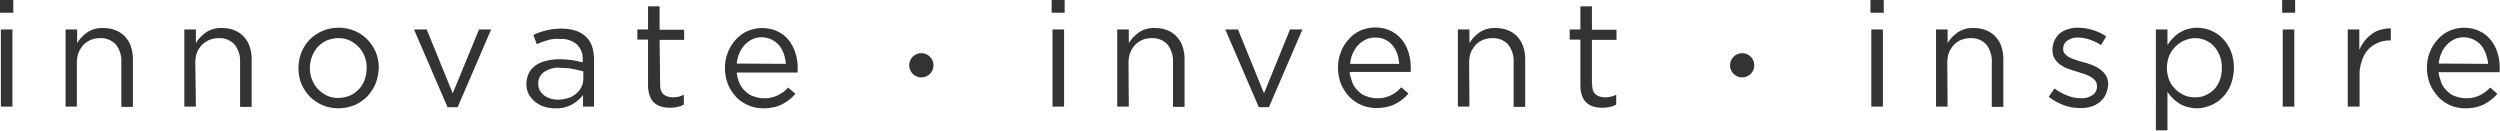
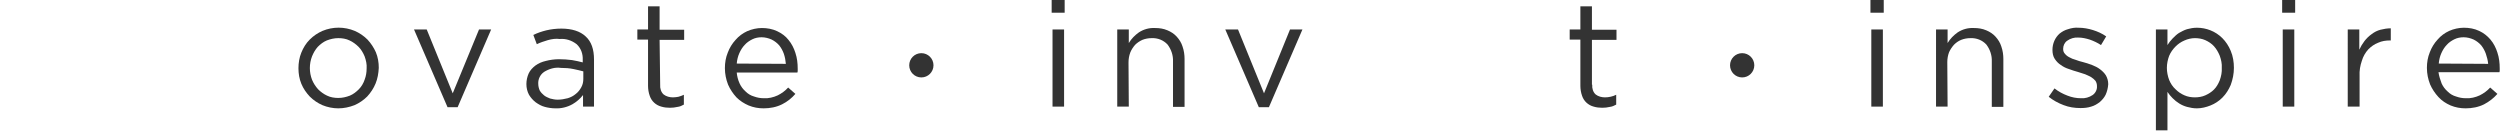
<svg xmlns="http://www.w3.org/2000/svg" version="1.1" id="Layer_1" x="0px" y="0px" viewBox="0 0 865.3 45.2" style="enable-background:new 0 0 865.3 45.2;" xml:space="preserve">
  <style type="text/css">
	.st0{fill:#333333;}
</style>
  <circle class="st0" cx="318.9" cy="22.6" r="4.2" />
  <circle class="st0" cx="603" cy="22.6" r="4.2" />
-   <path class="st0" d="M0,4.4V0h4.6v4.4H0z M0.3,36.9V10.2h4v26.7H0.3z" />
-   <path class="st0" d="M26.7,36.9h-4V10.2h4v4.7c0.9-1.5,2.1-2.7,3.5-3.7c1.7-1.1,3.6-1.6,5.6-1.5c1.5,0,2.9,0.2,4.3,0.8  c1.2,0.5,2.3,1.2,3.2,2.2c0.9,1,1.6,2.1,2,3.4c0.5,1.4,0.7,2.9,0.7,4.3v16.6h-4V21.3c0.1-2.1-0.6-4.2-1.9-5.9  c-1.4-1.5-3.4-2.3-5.5-2.2c-1.1,0-2.2,0.2-3.2,0.6c-0.9,0.4-1.8,1-2.5,1.7c-0.7,0.8-1.3,1.7-1.7,2.7c-0.4,1.1-0.6,2.2-0.6,3.4V36.9z  " />
-   <path class="st0" d="M67.8,36.9h-4V10.2h4v4.7c0.9-1.5,2.1-2.7,3.5-3.7c1.7-1.1,3.6-1.6,5.6-1.5c1.5,0,2.9,0.2,4.3,0.8  c1.2,0.5,2.3,1.2,3.2,2.2c0.9,1,1.6,2.1,2,3.4c0.5,1.4,0.7,2.9,0.7,4.3v16.6h-4V21.3c0.1-2.1-0.6-4.2-1.9-5.9  c-1.4-1.5-3.4-2.3-5.5-2.2c-1.1,0-2.2,0.2-3.2,0.6c-1,0.4-1.8,1-2.6,1.7c-0.7,0.8-1.3,1.7-1.7,2.6c-0.4,1.1-0.6,2.2-0.6,3.4  L67.8,36.9z" />
  <path class="st0" d="M130,28.9c-0.7,1.7-1.7,3.2-2.9,4.5c-1.3,1.3-2.8,2.3-4.4,3c-1.8,0.7-3.7,1.1-5.6,1.1c-1.9,0-3.8-0.4-5.5-1.1  c-1.6-0.7-3.1-1.7-4.4-3c-1.2-1.3-2.2-2.7-2.9-4.4c-0.7-1.7-1-3.5-1-5.4c0-1.8,0.3-3.7,1-5.4c0.7-1.7,1.6-3.2,2.9-4.5  c1.3-1.3,2.8-2.3,4.4-3c3.6-1.5,7.6-1.5,11.2,0c1.6,0.7,3.1,1.7,4.4,3c1.2,1.3,2.2,2.8,2.9,4.4c0.7,1.7,1,3.5,1,5.4  C131,25.4,130.7,27.2,130,28.9z M126.2,19.5c-0.5-1.2-1.2-2.4-2.1-3.3c-0.9-0.9-2-1.7-3.1-2.2c-1.2-0.6-2.6-0.8-3.9-0.8  c-1.4,0-2.7,0.3-4,0.8c-1.2,0.5-2.2,1.3-3.1,2.2c-0.9,1-1.5,2.1-2,3.3c-1,2.6-1,5.5,0,8.1c0.5,1.2,1.2,2.3,2.1,3.3  c0.9,0.9,2,1.7,3.1,2.2c1.2,0.6,2.6,0.8,3.9,0.8c1.4,0,2.7-0.3,4-0.8c1.2-0.5,2.2-1.3,3.1-2.2c0.9-0.9,1.6-2.1,2-3.3  c0.5-1.3,0.7-2.6,0.7-4C127,22.3,126.7,20.9,126.2,19.5L126.2,19.5z" />
  <path class="st0" d="M165.8,10.2h4.2l-11.6,26.9h-3.5l-11.6-26.9h4.4l9,22.1L165.8,10.2z" />
  <path class="st0" d="M189.6,13.9c-1.3,0.4-2.6,0.8-3.8,1.4l-1.2-3.2c1.4-0.7,2.9-1.2,4.5-1.6c1.7-0.4,3.4-0.6,5.2-0.6  c3.6,0,6.5,0.9,8.4,2.7c2,1.8,2.9,4.5,2.9,8v16.3h-3.8v-4c-1,1.3-2.3,2.4-3.7,3.2c-1.8,1-3.9,1.5-5.9,1.4c-1.2,0-2.5-0.2-3.6-0.5  c-1.2-0.3-2.2-0.9-3.2-1.6c-0.9-0.7-1.7-1.6-2.3-2.6c-0.6-1.1-0.9-2.4-0.9-3.7c0-1.3,0.3-2.6,0.8-3.7c0.5-1.1,1.4-2,2.3-2.7  c1.1-0.8,2.3-1.3,3.6-1.6c1.5-0.4,3.1-0.6,4.6-0.6c1.5,0,3,0.1,4.5,0.3c1.3,0.2,2.5,0.5,3.7,0.8v-0.9c0.1-2-0.6-4-2.1-5.4  c-1.7-1.3-3.7-2-5.9-1.8C192.5,13.3,191,13.5,189.6,13.9z M188.3,24.9c-1.3,0.9-2.1,2.5-2,4.1c0,0.8,0.2,1.6,0.5,2.3  c0.4,0.7,0.9,1.2,1.5,1.7c0.6,0.5,1.4,0.8,2.1,1.1c0.8,0.2,1.7,0.4,2.6,0.4c1.2,0,2.3-0.2,3.5-0.5c1-0.3,2-0.8,2.8-1.5  c0.8-0.6,1.4-1.4,1.9-2.3c0.5-0.9,0.7-1.9,0.7-2.9v-2.6c-1-0.3-2.1-0.5-3.4-0.8c-1.4-0.3-2.9-0.4-4.4-0.4  C192.1,23.2,190.1,23.8,188.3,24.9L188.3,24.9z" />
  <path class="st0" d="M228.5,29.3c-0.1,1.3,0.3,2.6,1.2,3.4c0.9,0.7,2.1,1,3.2,1c0.7,0,1.3-0.1,1.9-0.2c0.7-0.2,1.3-0.4,1.9-0.7v3.4  c-0.7,0.4-1.4,0.7-2.2,0.8c-0.9,0.2-1.7,0.3-2.6,0.3c-1,0-2-0.1-3-0.4c-1.9-0.5-3.4-1.9-4-3.7c-0.4-1.1-0.6-2.3-0.6-3.5V13.7h-3.7  v-3.5h3.7v-8h4v8.1h8.5v3.5h-8.5L228.5,29.3z" />
  <path class="st0" d="M256,28.9c0.5,1.1,1.2,2,2.1,2.8c0.8,0.8,1.8,1.4,2.9,1.7c1.1,0.4,2.2,0.6,3.4,0.6c1.6,0.1,3.3-0.3,4.8-1  c1.4-0.7,2.6-1.6,3.6-2.7l2.5,2.2c-1.3,1.5-2.8,2.7-4.6,3.6c-2,1-4.2,1.4-6.4,1.4c-1.8,0-3.5-0.3-5.2-1c-1.6-0.7-3-1.6-4.2-2.8  c-1.2-1.3-2.2-2.8-2.9-4.4c-0.7-1.8-1.1-3.7-1.1-5.7c0-1.9,0.3-3.7,1-5.4c0.6-1.6,1.5-3.1,2.7-4.4c1.1-1.3,2.5-2.3,4-3  c1.6-0.7,3.4-1.1,5.1-1.1c1.8,0,3.6,0.3,5.3,1.1c1.5,0.7,2.9,1.7,3.9,3c1.1,1.3,1.9,2.9,2.4,4.5c0.6,1.8,0.8,3.6,0.8,5.5v0.6  c0,0.2,0,0.4-0.1,0.7H255C255.1,26.3,255.4,27.6,256,28.9z M272,22.1c-0.1-1.2-0.3-2.3-0.7-3.5c-0.4-1.1-0.9-2-1.6-2.9  c-0.7-0.8-1.6-1.5-2.6-2c-1.1-0.5-2.3-0.8-3.5-0.8c-1.1,0-2.2,0.2-3.2,0.7c-1,0.5-1.9,1.1-2.6,1.9c-0.8,0.8-1.4,1.8-1.9,2.9  c-0.5,1.1-0.8,2.4-0.9,3.6L272,22.1z" />
  <path class="st0" d="M364,4.4V0h4.5v4.4H364z M364.3,36.9V10.2h4v26.7H364.3z" />
  <path class="st0" d="M390.7,36.9h-4V10.2h4v4.7c0.9-1.5,2.1-2.7,3.5-3.7c1.7-1.1,3.6-1.6,5.6-1.5c1.5,0,2.9,0.2,4.3,0.8  c1.2,0.5,2.3,1.2,3.2,2.2c0.9,1,1.6,2.1,2,3.4c0.5,1.4,0.7,2.9,0.7,4.3v16.6h-4V21.3c0.1-2.1-0.6-4.2-1.9-5.9  c-1.4-1.5-3.4-2.3-5.5-2.2c-1.1,0-2.2,0.2-3.2,0.6c-0.9,0.4-1.8,1-2.5,1.7c-0.7,0.8-1.3,1.7-1.7,2.7c-0.4,1.1-0.6,2.2-0.6,3.4  L390.7,36.9z" />
  <path class="st0" d="M446.5,10.2h4.3l-11.6,26.9h-3.5l-11.6-26.9h4.4l9,22.1L446.5,10.2z" />
-   <path class="st0" d="M468.2,28.9c0.5,1.1,1.2,2,2.1,2.8c0.8,0.8,1.8,1.4,2.9,1.7c1.1,0.4,2.2,0.6,3.4,0.6c1.6,0.1,3.3-0.3,4.8-1  c1.4-0.7,2.6-1.6,3.6-2.8l2.5,2.2c-1.3,1.5-2.8,2.7-4.6,3.6c-2,1-4.2,1.4-6.4,1.4c-1.8,0-3.5-0.3-5.2-1c-1.6-0.7-3-1.6-4.2-2.8  c-1.2-1.3-2.2-2.8-2.9-4.4c-0.7-1.8-1.1-3.7-1.1-5.7c0-1.9,0.3-3.7,1-5.5c0.6-1.6,1.5-3.1,2.7-4.4c1.1-1.3,2.5-2.3,4-3  c1.6-0.7,3.4-1.1,5.1-1.1c1.8,0,3.6,0.3,5.3,1.1c1.5,0.7,2.8,1.7,3.9,3c1.1,1.3,1.9,2.9,2.4,4.5c0.6,1.8,0.8,3.6,0.8,5.5v0.6  c0,0.2,0,0.4-0.1,0.7h-21.1C467.3,26.3,467.7,27.6,468.2,28.9z M484.3,22.1c-0.1-1.2-0.3-2.3-0.7-3.5c-0.4-1.1-0.9-2-1.6-2.9  c-1.5-1.8-3.7-2.8-6.1-2.7c-1.1,0-2.2,0.2-3.2,0.7c-1,0.5-1.9,1.1-2.6,1.9c-0.8,0.8-1.4,1.8-1.9,2.9c-0.5,1.1-0.8,2.4-0.9,3.6H484.3  z" />
-   <path class="st0" d="M508.6,36.9h-4V10.2h4v4.7c0.9-1.5,2.1-2.7,3.5-3.7c1.7-1.1,3.6-1.6,5.6-1.5c1.5,0,2.9,0.2,4.3,0.8  c1.2,0.5,2.3,1.2,3.2,2.2c0.9,1,1.6,2.1,2,3.4c0.5,1.4,0.7,2.9,0.7,4.3v16.6h-4V21.3c0.1-2.1-0.6-4.2-1.9-5.9  c-1.4-1.5-3.4-2.3-5.5-2.2c-1.1,0-2.2,0.2-3.2,0.6c-1,0.4-1.8,1-2.5,1.7c-0.7,0.8-1.3,1.7-1.7,2.6c-0.4,1.1-0.6,2.2-0.6,3.4  L508.6,36.9z" />
  <path class="st0" d="M551.1,29.3c-0.1,1.3,0.3,2.6,1.2,3.4c0.9,0.7,2.1,1,3.2,1c1.3,0,2.7-0.3,3.9-0.9v3.4c-0.7,0.4-1.4,0.7-2.2,0.8  c-0.9,0.2-1.7,0.3-2.6,0.3c-1,0-2-0.1-3-0.4c-1.9-0.5-3.4-1.9-4-3.7c-0.4-1.1-0.6-2.3-0.6-3.5V13.7h-3.7v-3.5h3.7v-8h4v8.1h8.5v3.5  h-8.5V29.3z" />
  <path class="st0" d="M647.4,4.4V0h4.6v4.4H647.4z M647.7,36.9V10.2h4v26.7H647.7z" />
  <path class="st0" d="M674.1,36.9h-4V10.2h4v4.7c0.9-1.5,2.1-2.7,3.5-3.7c1.7-1.1,3.6-1.6,5.6-1.5c1.5,0,2.9,0.2,4.3,0.8  c1.2,0.5,2.3,1.2,3.2,2.2c0.9,1,1.6,2.1,2,3.4c0.5,1.4,0.7,2.9,0.7,4.3v16.6h-4V21.3c0.1-2.1-0.6-4.2-1.9-5.9  c-1.4-1.5-3.4-2.3-5.5-2.2c-1.1,0-2.2,0.2-3.2,0.6c-1,0.4-1.8,1-2.5,1.7c-0.7,0.8-1.3,1.7-1.7,2.6c-0.4,1.1-0.6,2.2-0.6,3.4  L674.1,36.9z" />
  <path class="st0" d="M728.8,32.8c-0.5,1-1.2,1.8-2,2.5c-0.9,0.7-1.9,1.3-3,1.6c-1.2,0.4-2.5,0.5-3.7,0.5c-2,0-4-0.3-5.8-1  c-1.9-0.7-3.7-1.7-5.2-2.9l2-2.9c1.4,1.1,2.9,1.9,4.5,2.5c1.5,0.6,3.1,0.9,4.7,0.9c1.4,0.1,2.8-0.3,4-1.1c1-0.7,1.6-1.9,1.5-3.1  v-0.1c0-0.6-0.2-1.2-0.5-1.7c-0.4-0.5-0.9-0.9-1.5-1.3c-0.7-0.4-1.4-0.7-2.1-1c-0.8-0.3-1.7-0.5-2.5-0.8c-1-0.3-2.1-0.6-3.1-1  c-1-0.3-2-0.8-2.8-1.4c-0.8-0.5-1.5-1.2-2.1-2.1c-0.6-0.9-0.8-2-0.8-3.1v-0.1c0-2.1,0.9-4.2,2.5-5.6c0.9-0.7,1.8-1.2,2.9-1.5  c1.2-0.4,2.4-0.6,3.6-0.5c1.7,0,3.4,0.3,5,0.8c1.6,0.5,3.2,1.2,4.6,2.2l-1.8,3c-1.2-0.8-2.5-1.4-3.9-1.9c-1.3-0.4-2.6-0.7-4-0.7  c-1.3-0.1-2.7,0.3-3.8,1.1c-0.9,0.6-1.4,1.7-1.4,2.8v0.1c0,0.6,0.2,1.2,0.6,1.6c0.4,0.5,0.9,0.9,1.5,1.2c0.7,0.4,1.4,0.7,2.2,0.9  c0.8,0.3,1.7,0.6,2.6,0.8s2,0.6,3.1,1c1,0.4,1.9,0.8,2.8,1.5c0.8,0.6,1.5,1.3,2,2.1c0.5,0.9,0.8,1.9,0.8,3v0.1  C729.6,30.5,729.3,31.7,728.8,32.8z" />
  <path class="st0" d="M772.1,29.4c-0.7,1.6-1.6,3.1-2.9,4.4c-1.2,1.2-2.6,2.1-4.1,2.7c-1.5,0.6-3.1,1-4.7,1c-1.2,0-2.3-0.2-3.4-0.5  c-1.9-0.5-3.6-1.6-5-3c-0.7-0.7-1.3-1.4-1.8-2.2v13.3h-4V10.2h4v5.4c0.5-0.8,1.1-1.6,1.8-2.3c0.7-0.7,1.4-1.4,2.2-1.9  c0.9-0.5,1.8-1,2.8-1.3c1.1-0.3,2.2-0.5,3.4-0.5c1.6,0,3.2,0.3,4.7,0.9c1.5,0.6,2.9,1.5,4.1,2.7c1.2,1.2,2.2,2.7,2.9,4.4  c0.8,1.9,1.1,3.9,1.1,5.9C773.2,25.5,772.8,27.5,772.1,29.4z M768.3,19.3c-0.5-1.2-1.1-2.3-2-3.3c-0.8-0.9-1.9-1.6-3-2.1  c-1.1-0.5-2.4-0.7-3.6-0.7c-1.2,0-2.5,0.3-3.6,0.8c-1.2,0.5-2.2,1.2-3.1,2.1c-0.9,0.9-1.7,2-2.2,3.2c-0.5,1.3-0.8,2.8-0.8,4.2  c0,1.4,0.3,2.9,0.8,4.2c0.5,1.2,1.2,2.3,2.2,3.2c0.9,0.9,1.9,1.6,3.1,2.1c1.1,0.5,2.4,0.7,3.6,0.7c1.2,0,2.5-0.2,3.6-0.7  c1.1-0.5,2.1-1.1,3-2c0.9-0.9,1.5-2,2-3.2c0.5-1.4,0.8-2.9,0.7-4.3C769.1,22.1,768.8,20.7,768.3,19.3z" />
  <path class="st0" d="M789.9,4.4V0h4.5v4.4H789.9z M790.1,36.9V10.2h4v26.7H790.1z" />
  <path class="st0" d="M816.6,36.9h-4V10.2h4v7c0.5-1.1,1.1-2.1,1.8-3c0.7-0.9,1.5-1.7,2.5-2.4c0.9-0.7,1.9-1.2,3-1.5  c1.2-0.3,2.4-0.5,3.6-0.5V14h-0.3c-1.4,0-2.8,0.2-4.1,0.8c-1.3,0.5-2.4,1.3-3.4,2.3c-1,1.1-1.8,2.5-2.2,3.9  c-0.6,1.7-0.9,3.5-0.8,5.3V36.9z" />
  <path class="st0" d="M845.1,28.9c0.5,1.1,1.2,2,2.1,2.8c0.8,0.8,1.8,1.4,2.9,1.7c1.1,0.4,2.2,0.6,3.4,0.6c1.6,0.1,3.3-0.3,4.8-1  c1.4-0.7,2.6-1.6,3.6-2.7l2.5,2.2c-1.3,1.5-2.9,2.7-4.6,3.6c-2,1-4.2,1.4-6.4,1.4c-1.8,0-3.5-0.3-5.2-1c-1.6-0.7-3-1.6-4.2-2.9  c-1.2-1.3-2.2-2.8-2.9-4.4c-0.7-1.8-1.1-3.7-1.1-5.7c0-1.9,0.3-3.7,1-5.4c0.6-1.6,1.5-3.1,2.7-4.4c1.1-1.3,2.5-2.3,4-3  c1.6-0.7,3.4-1.1,5.1-1.1c1.8,0,3.6,0.3,5.3,1.1c1.5,0.7,2.8,1.7,3.9,3c1.1,1.3,1.9,2.9,2.4,4.5c0.6,1.8,0.8,3.6,0.8,5.5v0.6  c0,0.2,0,0.4-0.1,0.7h-21.1C844.2,26.3,844.6,27.6,845.1,28.9z M861.2,22.1c-0.1-1.2-0.4-2.3-0.8-3.5c-0.4-1.1-0.9-2-1.6-2.9  c-0.7-0.8-1.6-1.5-2.6-2c-1.1-0.5-2.3-0.8-3.5-0.8c-1.1,0-2.2,0.2-3.2,0.7c-1,0.5-1.9,1.1-2.6,1.9c-0.8,0.8-1.4,1.8-1.9,2.9  c-0.5,1.1-0.8,2.4-0.9,3.6L861.2,22.1z" />
</svg>